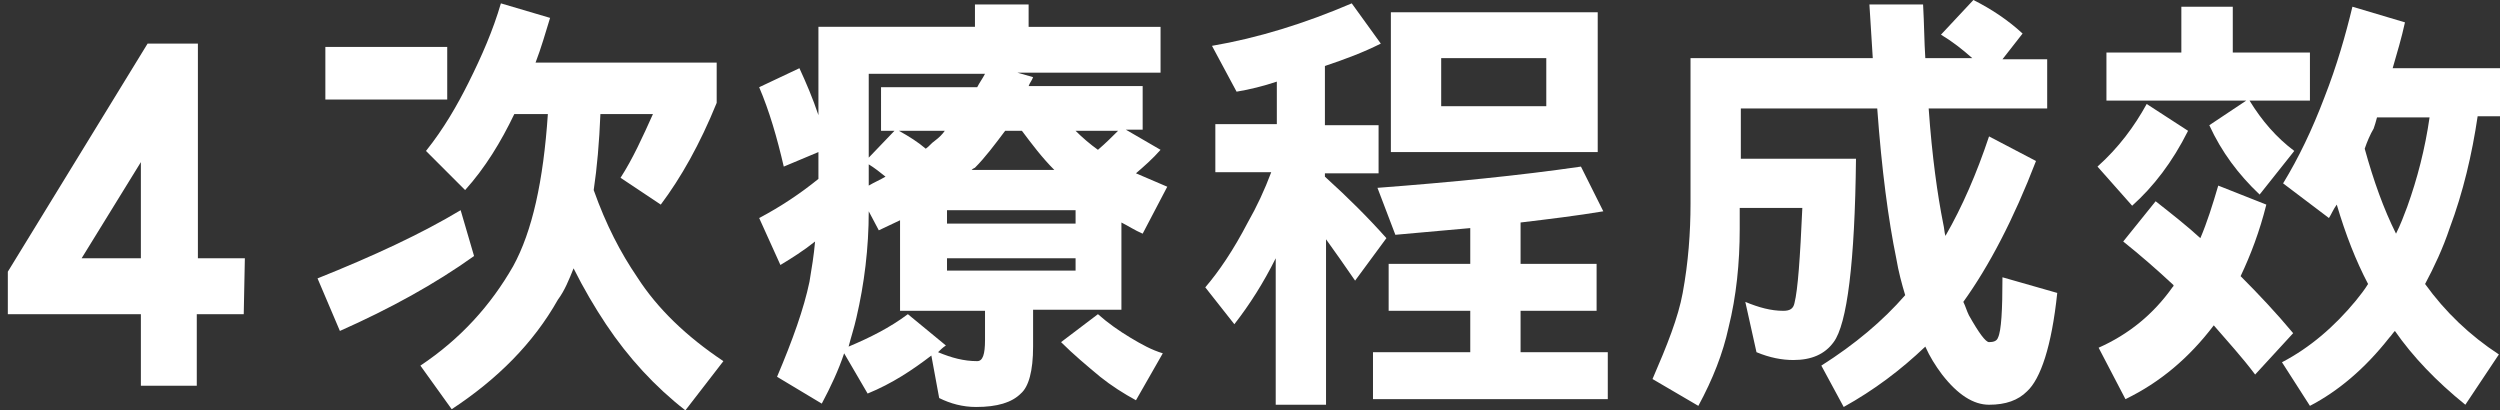
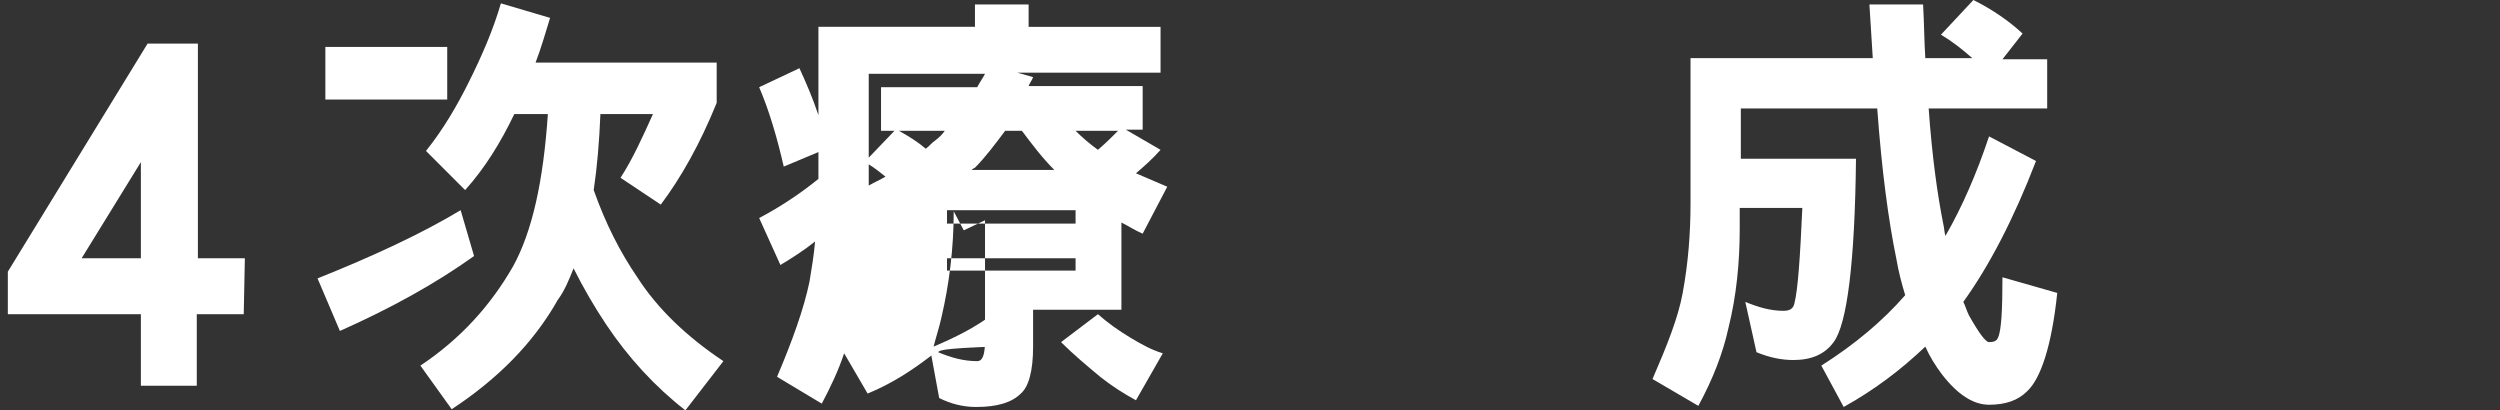
<svg xmlns="http://www.w3.org/2000/svg" version="1.1" id="Layer_1" x="0px" y="0px" width="223.6px" height="36.7px" viewBox="0 0 223.6 36.7" style="enable-background:new 0 0 223.6 36.7;" xml:space="preserve">
  <rect x="0" y="0" width="223.6" height="36.7" fill="#333333" stroke="none" />
  <style type="text/css">
	.st0{fill:#FFFFFF;}
</style>
  <g>
    <path class="st0" d="M21.8,28.1h-4.2v6.4h-5v-6.4H0.7v-3.8L13.2,3.9h4.5v19.2h4.2L21.8,28.1L21.8,28.1z M12.6,23.1v-8.6l-5.3,8.6   H12.6z" />
    <path class="st0" d="M41.2,18.8l1.2,4.1c-3.5,2.5-7.5,4.7-12,6.7l-2-4.7C33.4,22.9,37.7,20.9,41.2,18.8z M29.1,4.2H40v4.7H29.1V4.2   z M44.8,0.3l4.4,1.3c-0.4,1.3-0.8,2.7-1.3,4h16.2v3.6c-1.5,3.7-3.2,6.7-5,9.1l-3.6-2.4c1.1-1.7,2-3.7,2.9-5.7h-4.7   c-0.1,2.5-0.3,4.8-0.6,6.8c1.1,3.1,2.4,5.6,3.9,7.8c1.8,2.8,4.4,5.3,7.7,7.5l-3.4,4.4c-2.7-2.1-5.1-4.7-7.1-7.7c-1-1.5-2-3.2-2.9-5   c-0.4,1-0.8,2-1.4,2.8c-2.2,3.9-5.4,7.1-9.5,9.8l-2.8-3.9c3.6-2.4,6.3-5.4,8.3-8.9c1.7-3.1,2.7-7.6,3.1-13.6h-3   c-1.2,2.5-2.6,4.8-4.4,6.8l-3.5-3.5c1.6-2,2.8-4.1,3.8-6.1C43.1,5,44.1,2.7,44.8,0.3z" />
-     <path class="st0" d="M87.4,0.4H92v2h11.8v4.1H91l1.4,0.4c-0.1,0.3-0.3,0.5-0.4,0.8h10.2v3.9h-1.5l3.1,1.8c-0.7,0.8-1.5,1.5-2.2,2.1   c0.9,0.4,1.9,0.8,2.8,1.2l-2.2,4.2c-0.7-0.3-1.3-0.7-1.9-1v7.8h-7.9V31c0,2.2-0.4,3.6-1.1,4.2c-0.8,0.8-2.1,1.2-4,1.2   c-1.2,0-2.3-0.3-3.3-0.8l-0.7-3.8c-1.7,1.3-3.5,2.5-5.7,3.4l-2.1-3.6c-0.5,1.5-1.2,3-2,4.5l-4-2.4c1.4-3.3,2.4-6.1,2.9-8.5   c0.2-1.2,0.4-2.4,0.5-3.6c-1,0.8-2.1,1.5-3.1,2.1l-1.9-4.2c1.9-1,3.7-2.2,5.3-3.5v-2.4l-3.1,1.3c-0.6-2.6-1.3-5-2.2-7.1l3.6-1.7   c0.6,1.3,1.2,2.7,1.7,4.2V2.4h14v-2C87.2,0.4,87.4,0.4,87.4,0.4z M83.9,31.5c1.2,0.5,2.3,0.8,3.5,0.8c0.5,0,0.7-0.6,0.7-1.9v-2.6   h-7.6v-8.1c-0.6,0.3-1.3,0.6-1.9,0.9l-0.9-1.7c0,3.3-0.4,6.5-1.1,9.5c-0.2,0.9-0.5,1.8-0.7,2.6c1.9-0.8,3.7-1.7,5.3-2.9l3.4,2.8   C84.3,31.1,84.1,31.3,83.9,31.5z M77.7,14.1l2.3-2.4h-1.2V7.8h8.6c0.2-0.4,0.5-0.8,0.7-1.2H77.7V14.1z M77.7,16.6   c0.5-0.3,1-0.5,1.5-0.8c-0.5-0.4-1-0.8-1.5-1.1V16.6z M80.4,11.7c0.9,0.5,1.7,1,2.4,1.6c0.3-0.2,0.5-0.5,0.8-0.7   c0.4-0.3,0.7-0.6,0.9-0.9C84.5,11.7,80.4,11.7,80.4,11.7z M84.7,20h11.5v-1.2H84.7V20z M84.7,24.2h11.5v-1.1H84.7V24.2z M86.9,15.2   h7.4c-1.1-1.1-2-2.3-2.9-3.5h-1.5c-0.9,1.2-1.8,2.4-2.7,3.3C87,15.1,87,15.1,86.9,15.2z M98.2,28.1c0.9,0.8,1.9,1.5,2.9,2.1   s1.9,1.1,2.9,1.4l-2.4,4.2c-1.1-0.6-2.2-1.3-3.2-2.1c-1.2-1-2.4-2-3.5-3.1L98.2,28.1z M98.2,13.4c0.7-0.6,1.3-1.2,1.8-1.7h-3.8   C96.8,12.3,97.5,12.9,98.2,13.4z" />
-     <path class="st0" d="M120.9,0.3l2.6,3.6c-1.6,0.8-3.2,1.4-5,2v5.3h4.8v4.3h-4.8v0.3c2.1,1.9,3.9,3.7,5.5,5.5l-2.8,3.8   c-0.9-1.3-1.8-2.6-2.6-3.7v14.8h-4.5V23.1c-1.1,2.2-2.3,4.1-3.7,5.9l-2.6-3.3c1.2-1.4,2.5-3.3,3.8-5.8c0.8-1.4,1.5-2.9,2.1-4.5h-5   v-4.3h5.5V7.3c-1.2,0.4-2.4,0.7-3.6,0.9l-2.2-4.1C112.5,3.4,116.7,2.1,120.9,0.3z M141.4,14.9l2,4c-2.4,0.4-4.9,0.7-7.4,1v3.7h6.8   v4.2H136v3.7h7.8v4.2h-21v-4.2h8.7v-3.7h-7.3v-4.2h7.3v-3.2c-2.2,0.2-4.4,0.4-6.7,0.6l-1.6-4.2C129.8,16.3,135.9,15.7,141.4,14.9z    M124.4,1.1h18.5v12.5h-18.5V1.1z M128.9,9.5h9.4V5.2h-9.4V9.5z" />
+     <path class="st0" d="M87.4,0.4H92v2h11.8v4.1H91l1.4,0.4c-0.1,0.3-0.3,0.5-0.4,0.8h10.2v3.9h-1.5l3.1,1.8c-0.7,0.8-1.5,1.5-2.2,2.1   c0.9,0.4,1.9,0.8,2.8,1.2l-2.2,4.2c-0.7-0.3-1.3-0.7-1.9-1v7.8h-7.9V31c0,2.2-0.4,3.6-1.1,4.2c-0.8,0.8-2.1,1.2-4,1.2   c-1.2,0-2.3-0.3-3.3-0.8l-0.7-3.8c-1.7,1.3-3.5,2.5-5.7,3.4l-2.1-3.6c-0.5,1.5-1.2,3-2,4.5l-4-2.4c1.4-3.3,2.4-6.1,2.9-8.5   c0.2-1.2,0.4-2.4,0.5-3.6c-1,0.8-2.1,1.5-3.1,2.1l-1.9-4.2c1.9-1,3.7-2.2,5.3-3.5v-2.4l-3.1,1.3c-0.6-2.6-1.3-5-2.2-7.1l3.6-1.7   c0.6,1.3,1.2,2.7,1.7,4.2V2.4h14v-2C87.2,0.4,87.4,0.4,87.4,0.4z M83.9,31.5c1.2,0.5,2.3,0.8,3.5,0.8c0.5,0,0.7-0.6,0.7-1.9v-2.6   v-8.1c-0.6,0.3-1.3,0.6-1.9,0.9l-0.9-1.7c0,3.3-0.4,6.5-1.1,9.5c-0.2,0.9-0.5,1.8-0.7,2.6c1.9-0.8,3.7-1.7,5.3-2.9l3.4,2.8   C84.3,31.1,84.1,31.3,83.9,31.5z M77.7,14.1l2.3-2.4h-1.2V7.8h8.6c0.2-0.4,0.5-0.8,0.7-1.2H77.7V14.1z M77.7,16.6   c0.5-0.3,1-0.5,1.5-0.8c-0.5-0.4-1-0.8-1.5-1.1V16.6z M80.4,11.7c0.9,0.5,1.7,1,2.4,1.6c0.3-0.2,0.5-0.5,0.8-0.7   c0.4-0.3,0.7-0.6,0.9-0.9C84.5,11.7,80.4,11.7,80.4,11.7z M84.7,20h11.5v-1.2H84.7V20z M84.7,24.2h11.5v-1.1H84.7V24.2z M86.9,15.2   h7.4c-1.1-1.1-2-2.3-2.9-3.5h-1.5c-0.9,1.2-1.8,2.4-2.7,3.3C87,15.1,87,15.1,86.9,15.2z M98.2,28.1c0.9,0.8,1.9,1.5,2.9,2.1   s1.9,1.1,2.9,1.4l-2.4,4.2c-1.1-0.6-2.2-1.3-3.2-2.1c-1.2-1-2.4-2-3.5-3.1L98.2,28.1z M98.2,13.4c0.7-0.6,1.3-1.2,1.8-1.7h-3.8   C96.8,12.3,97.5,12.9,98.2,13.4z" />
    <path class="st0" d="M177.9,12.2l4.2,2.2c-2,5.2-4.2,9.4-6.5,12.6c0.2,0.4,0.3,0.8,0.5,1.2c0.9,1.6,1.5,2.4,1.8,2.4   c0.4,0,0.7-0.1,0.8-0.4c0.3-0.6,0.4-2.5,0.4-5.4l4.9,1.4c-0.5,4.8-1.5,7.7-2.7,8.8c-0.8,0.8-1.9,1.2-3.4,1.2   c-1.4,0-2.8-0.9-4.2-2.7c-0.6-0.8-1.1-1.6-1.5-2.5c-2.2,2.1-4.6,3.9-7.3,5.4l-2-3.7c3-1.9,5.5-4,7.5-6.3c-0.3-1-0.6-2.1-0.8-3.3   c-0.7-3.4-1.3-7.9-1.7-13.4h-12.2v4.5H166c-0.1,9.3-0.8,14.8-2,16.4c-0.8,1.1-2,1.6-3.6,1.6c-1,0-2.1-0.2-3.3-0.7l-1-4.5   c1.2,0.5,2.3,0.8,3.4,0.8c0.6,0,0.9-0.2,1-0.7c0.3-1.2,0.5-4,0.7-8.5h-5.6v1.9c0,3-0.3,6-1,8.8c-0.5,2.3-1.4,4.6-2.7,7l-4.1-2.4   c1.3-3,2.3-5.5,2.7-7.7c0.5-2.7,0.7-5.4,0.7-8v-13h16.3c-0.1-1.6-0.2-3.2-0.3-4.8h4.8c0.1,1.7,0.1,3.3,0.2,4.8h4.2   c-0.9-0.8-1.8-1.5-2.8-2.1l2.9-3.1c1.6,0.8,3.1,1.8,4.4,3l-1.8,2.3h4v4.4h-10.6c0.3,4.3,0.8,7.8,1.3,10.3c0.1,0.4,0.1,0.8,0.2,1.1   C175.5,18.5,176.8,15.5,177.9,12.2z" />
-     <path class="st0" d="M192,9.3l3.7,2.4c-1.4,2.8-3.1,5-5,6.7l-3.1-3.5C189.5,13.2,190.9,11.3,192,9.3z M192.8,18   c1.4,1.1,2.8,2.2,4,3.3c0.6-1.4,1.1-3,1.6-4.7l4.3,1.7c-0.6,2.4-1.4,4.5-2.3,6.4c1.6,1.6,3.2,3.3,4.7,5.1l-3.4,3.7   c-1.2-1.6-2.5-3-3.7-4.4c-2.2,2.9-4.8,5.1-7.9,6.6l-2.4-4.6c2.7-1.2,4.9-3,6.6-5.4c0.1-0.1,0.1-0.1,0.1-0.2c-1.5-1.4-3-2.7-4.5-3.9   L192.8,18z M195.1,0.6h4.6v4.1h6.9V9h-5.4c1.1,1.8,2.4,3.3,4,4.5l-3.1,3.9c-1.9-1.8-3.4-3.8-4.5-6.2l3.3-2.2h-12.5V4.7h6.7V0.6z    M210.4,0.6l4.7,1.4c-0.3,1.4-0.7,2.7-1.1,4.1h9.6v4.3h-2c-0.5,3.4-1.3,6.8-2.5,10c-0.6,1.8-1.4,3.5-2.2,5c1.8,2.5,4,4.6,6.6,6.3   l-3,4.5c-2.6-2.1-4.7-4.3-6.3-6.6c-0.2,0.2-0.3,0.4-0.5,0.6c-2.2,2.8-4.6,4.8-7.1,6.1l-2.5-3.9c2.5-1.3,4.7-3.2,6.6-5.5   c0.4-0.5,0.8-1,1.1-1.5c-1.1-2.1-2-4.4-2.8-7.1c-0.3,0.4-0.5,0.9-0.7,1.2l-4.1-3.1c1.4-2.3,2.6-4.8,3.7-7.7   C209,5.9,209.8,3.1,210.4,0.6z M211.5,13.3c0.8,2.9,1.7,5.4,2.8,7.6c0.4-0.8,0.7-1.6,1-2.4c0.9-2.5,1.6-5.2,2-8h-4.7   c-0.1,0.4-0.2,0.7-0.3,1C212,12,211.7,12.7,211.5,13.3z" />
  </g>
</svg>